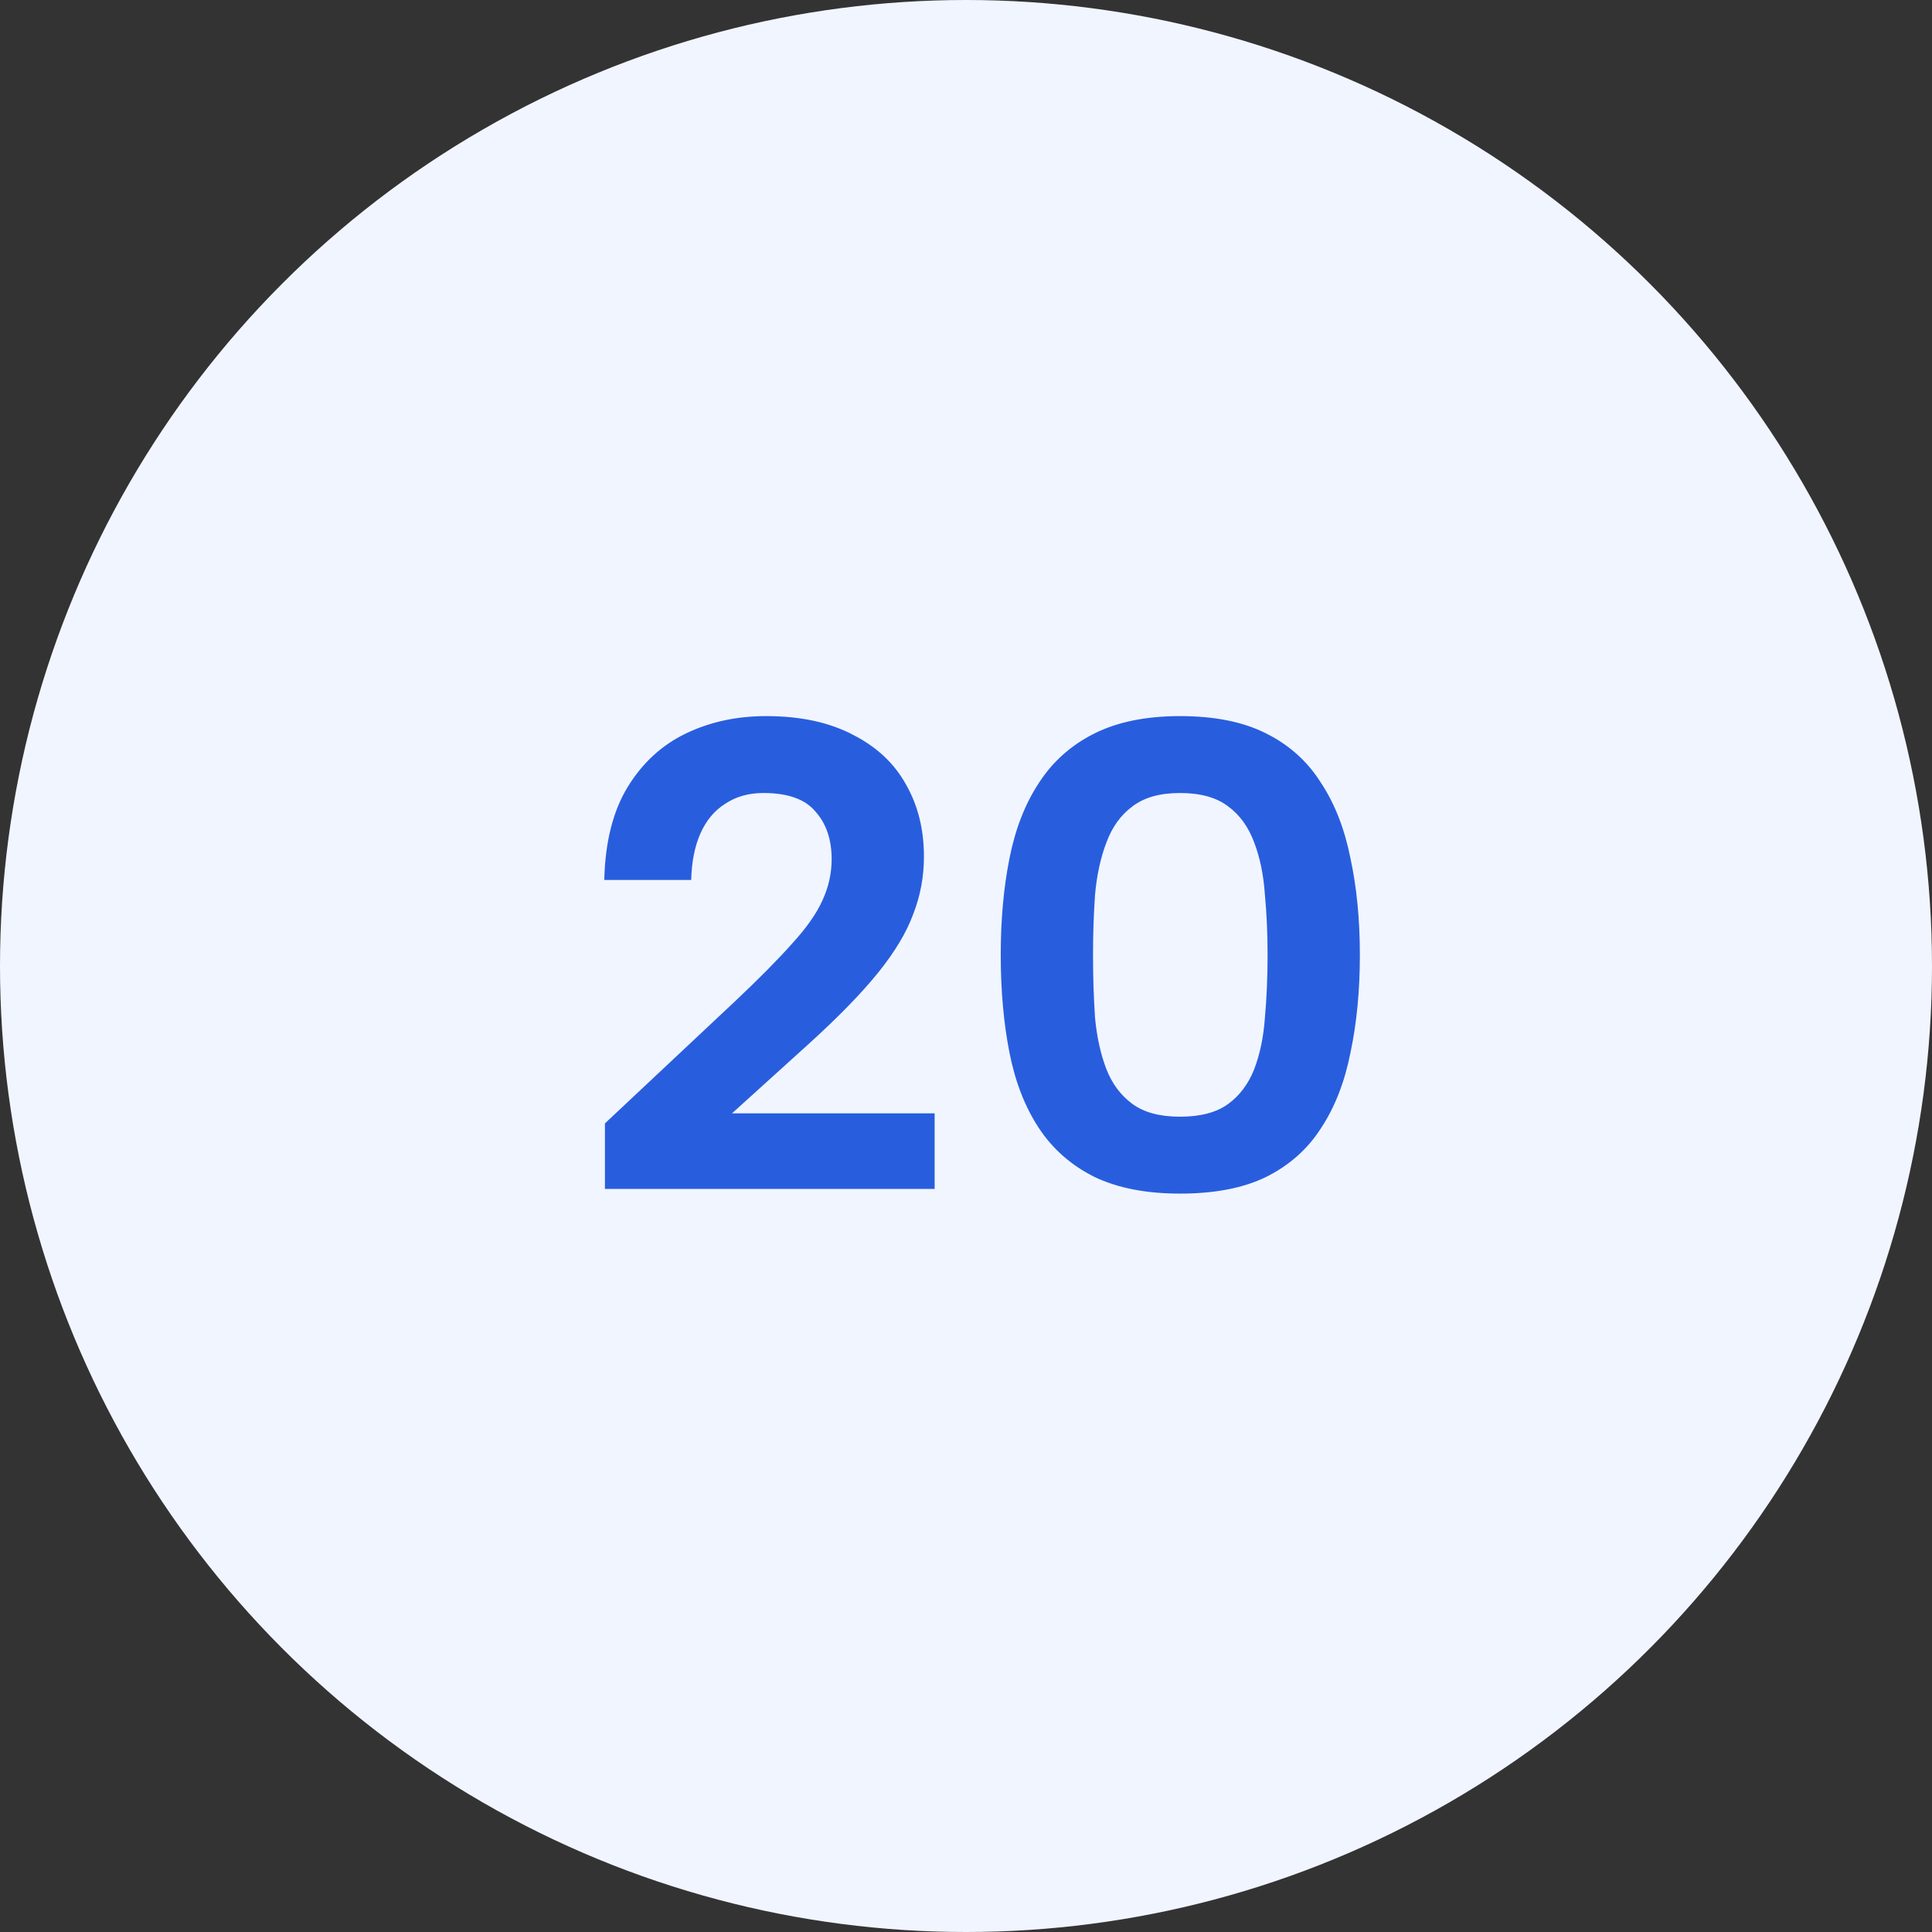
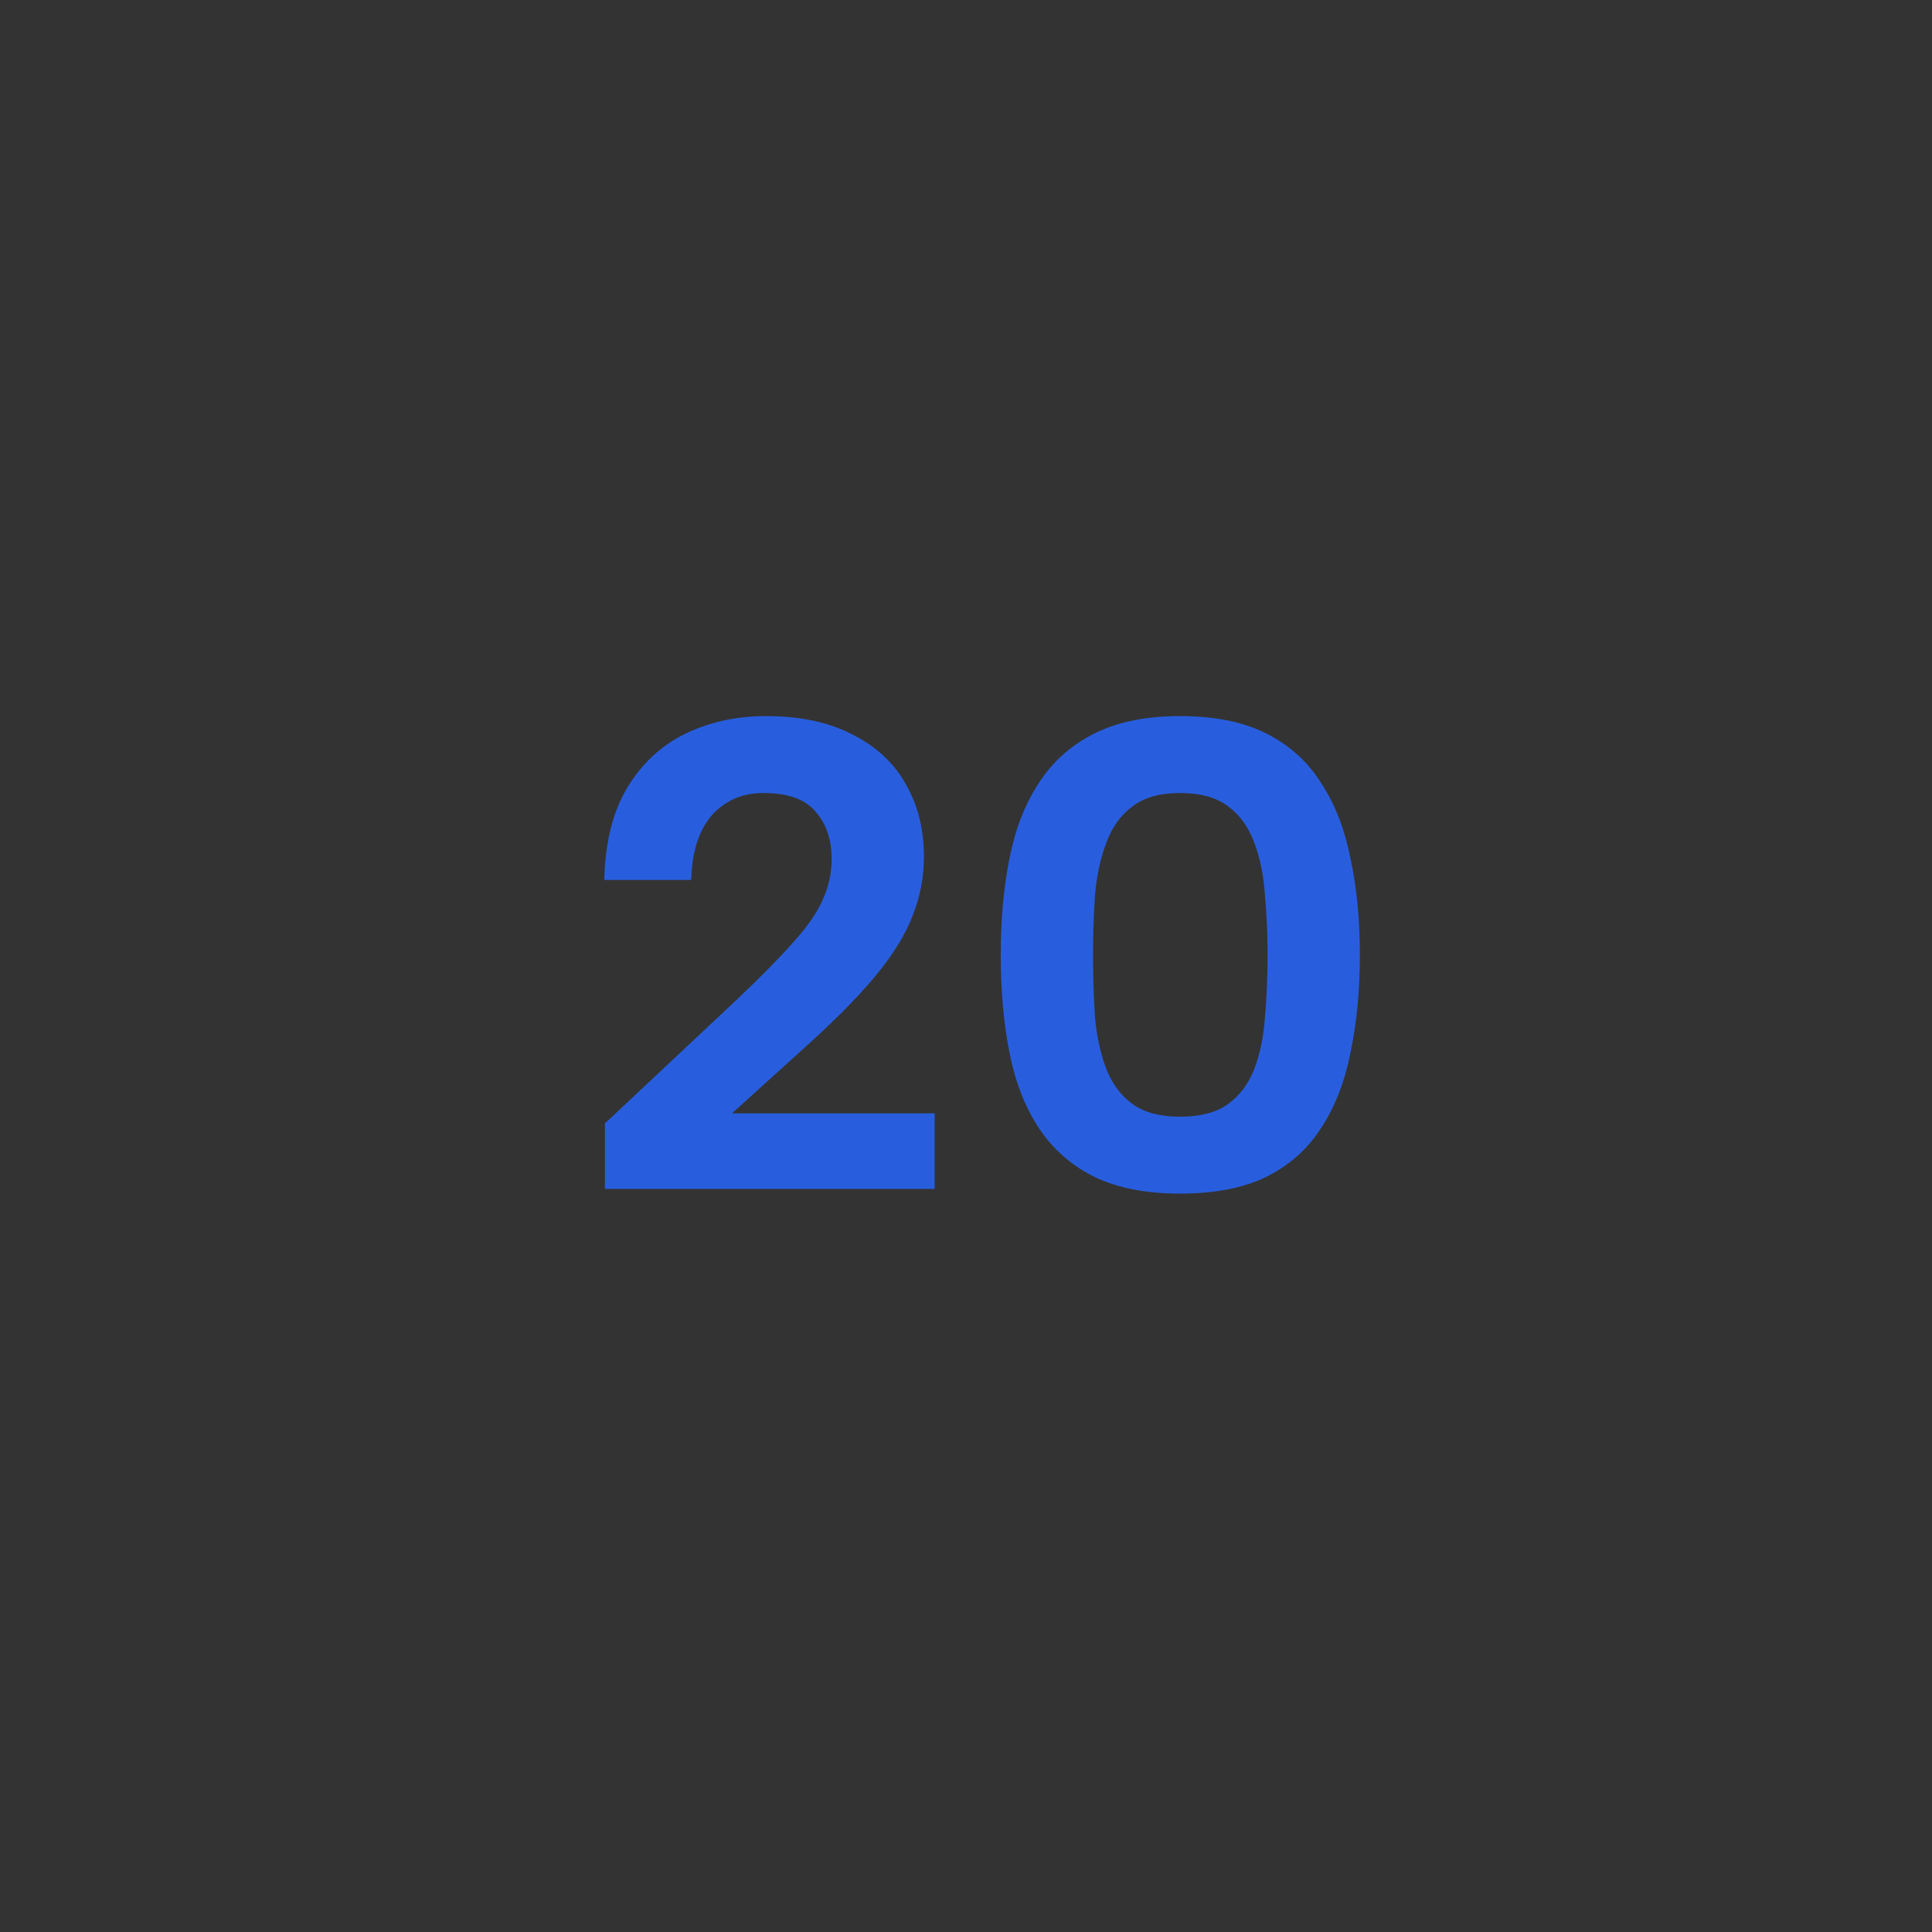
<svg xmlns="http://www.w3.org/2000/svg" width="52" height="52" viewBox="0 0 52 52" fill="none">
  <rect x="0" y="0" width="52" height="52" fill="#333333" stroke="none" />
-   <circle cx="26" cy="26" r="26" fill="#F1F5FF" />
  <path d="M16.282 30.236L19.792 26.942C20.44 26.33 20.95 25.814 21.322 25.394C21.706 24.974 21.976 24.59 22.132 24.242C22.3 23.882 22.384 23.51 22.384 23.126C22.384 22.598 22.24 22.172 21.952 21.848C21.676 21.512 21.208 21.344 20.548 21.344C20.152 21.344 19.81 21.44 19.522 21.632C19.234 21.812 19.012 22.076 18.856 22.424C18.7 22.772 18.616 23.192 18.604 23.684H16.264C16.288 22.664 16.498 21.83 16.894 21.182C17.29 20.534 17.812 20.054 18.46 19.742C19.108 19.43 19.828 19.274 20.62 19.274C21.544 19.274 22.324 19.442 22.96 19.778C23.596 20.102 24.07 20.546 24.382 21.11C24.706 21.674 24.868 22.322 24.868 23.054C24.868 23.594 24.772 24.11 24.58 24.602C24.4 25.094 24.088 25.616 23.644 26.168C23.2 26.72 22.582 27.356 21.79 28.076L19.702 29.966H25.156V32H16.282V30.236ZM26.935 25.7C26.935 24.752 27.013 23.888 27.169 23.108C27.325 22.316 27.589 21.638 27.961 21.074C28.333 20.498 28.831 20.054 29.455 19.742C30.079 19.43 30.847 19.274 31.759 19.274C32.695 19.274 33.469 19.43 34.081 19.742C34.705 20.054 35.197 20.498 35.557 21.074C35.929 21.638 36.193 22.316 36.349 23.108C36.517 23.888 36.601 24.752 36.601 25.7C36.601 26.66 36.517 27.536 36.349 28.328C36.193 29.12 35.929 29.798 35.557 30.362C35.197 30.926 34.705 31.364 34.081 31.676C33.469 31.976 32.695 32.126 31.759 32.126C30.847 32.126 30.079 31.976 29.455 31.676C28.831 31.364 28.333 30.926 27.961 30.362C27.589 29.798 27.325 29.12 27.169 28.328C27.013 27.536 26.935 26.66 26.935 25.7ZM34.117 25.7C34.117 25.136 34.093 24.596 34.045 24.08C34.009 23.552 33.913 23.084 33.757 22.676C33.601 22.256 33.367 21.932 33.055 21.704C32.743 21.464 32.311 21.344 31.759 21.344C31.219 21.344 30.793 21.464 30.481 21.704C30.169 21.932 29.935 22.256 29.779 22.676C29.623 23.084 29.521 23.552 29.473 24.08C29.437 24.596 29.419 25.136 29.419 25.7C29.419 26.3 29.437 26.864 29.473 27.392C29.521 27.908 29.623 28.37 29.779 28.778C29.935 29.174 30.169 29.486 30.481 29.714C30.793 29.942 31.219 30.056 31.759 30.056C32.311 30.056 32.743 29.942 33.055 29.714C33.367 29.486 33.601 29.174 33.757 28.778C33.913 28.37 34.009 27.908 34.045 27.392C34.093 26.864 34.117 26.3 34.117 25.7Z" fill="#285EDE" />
</svg>